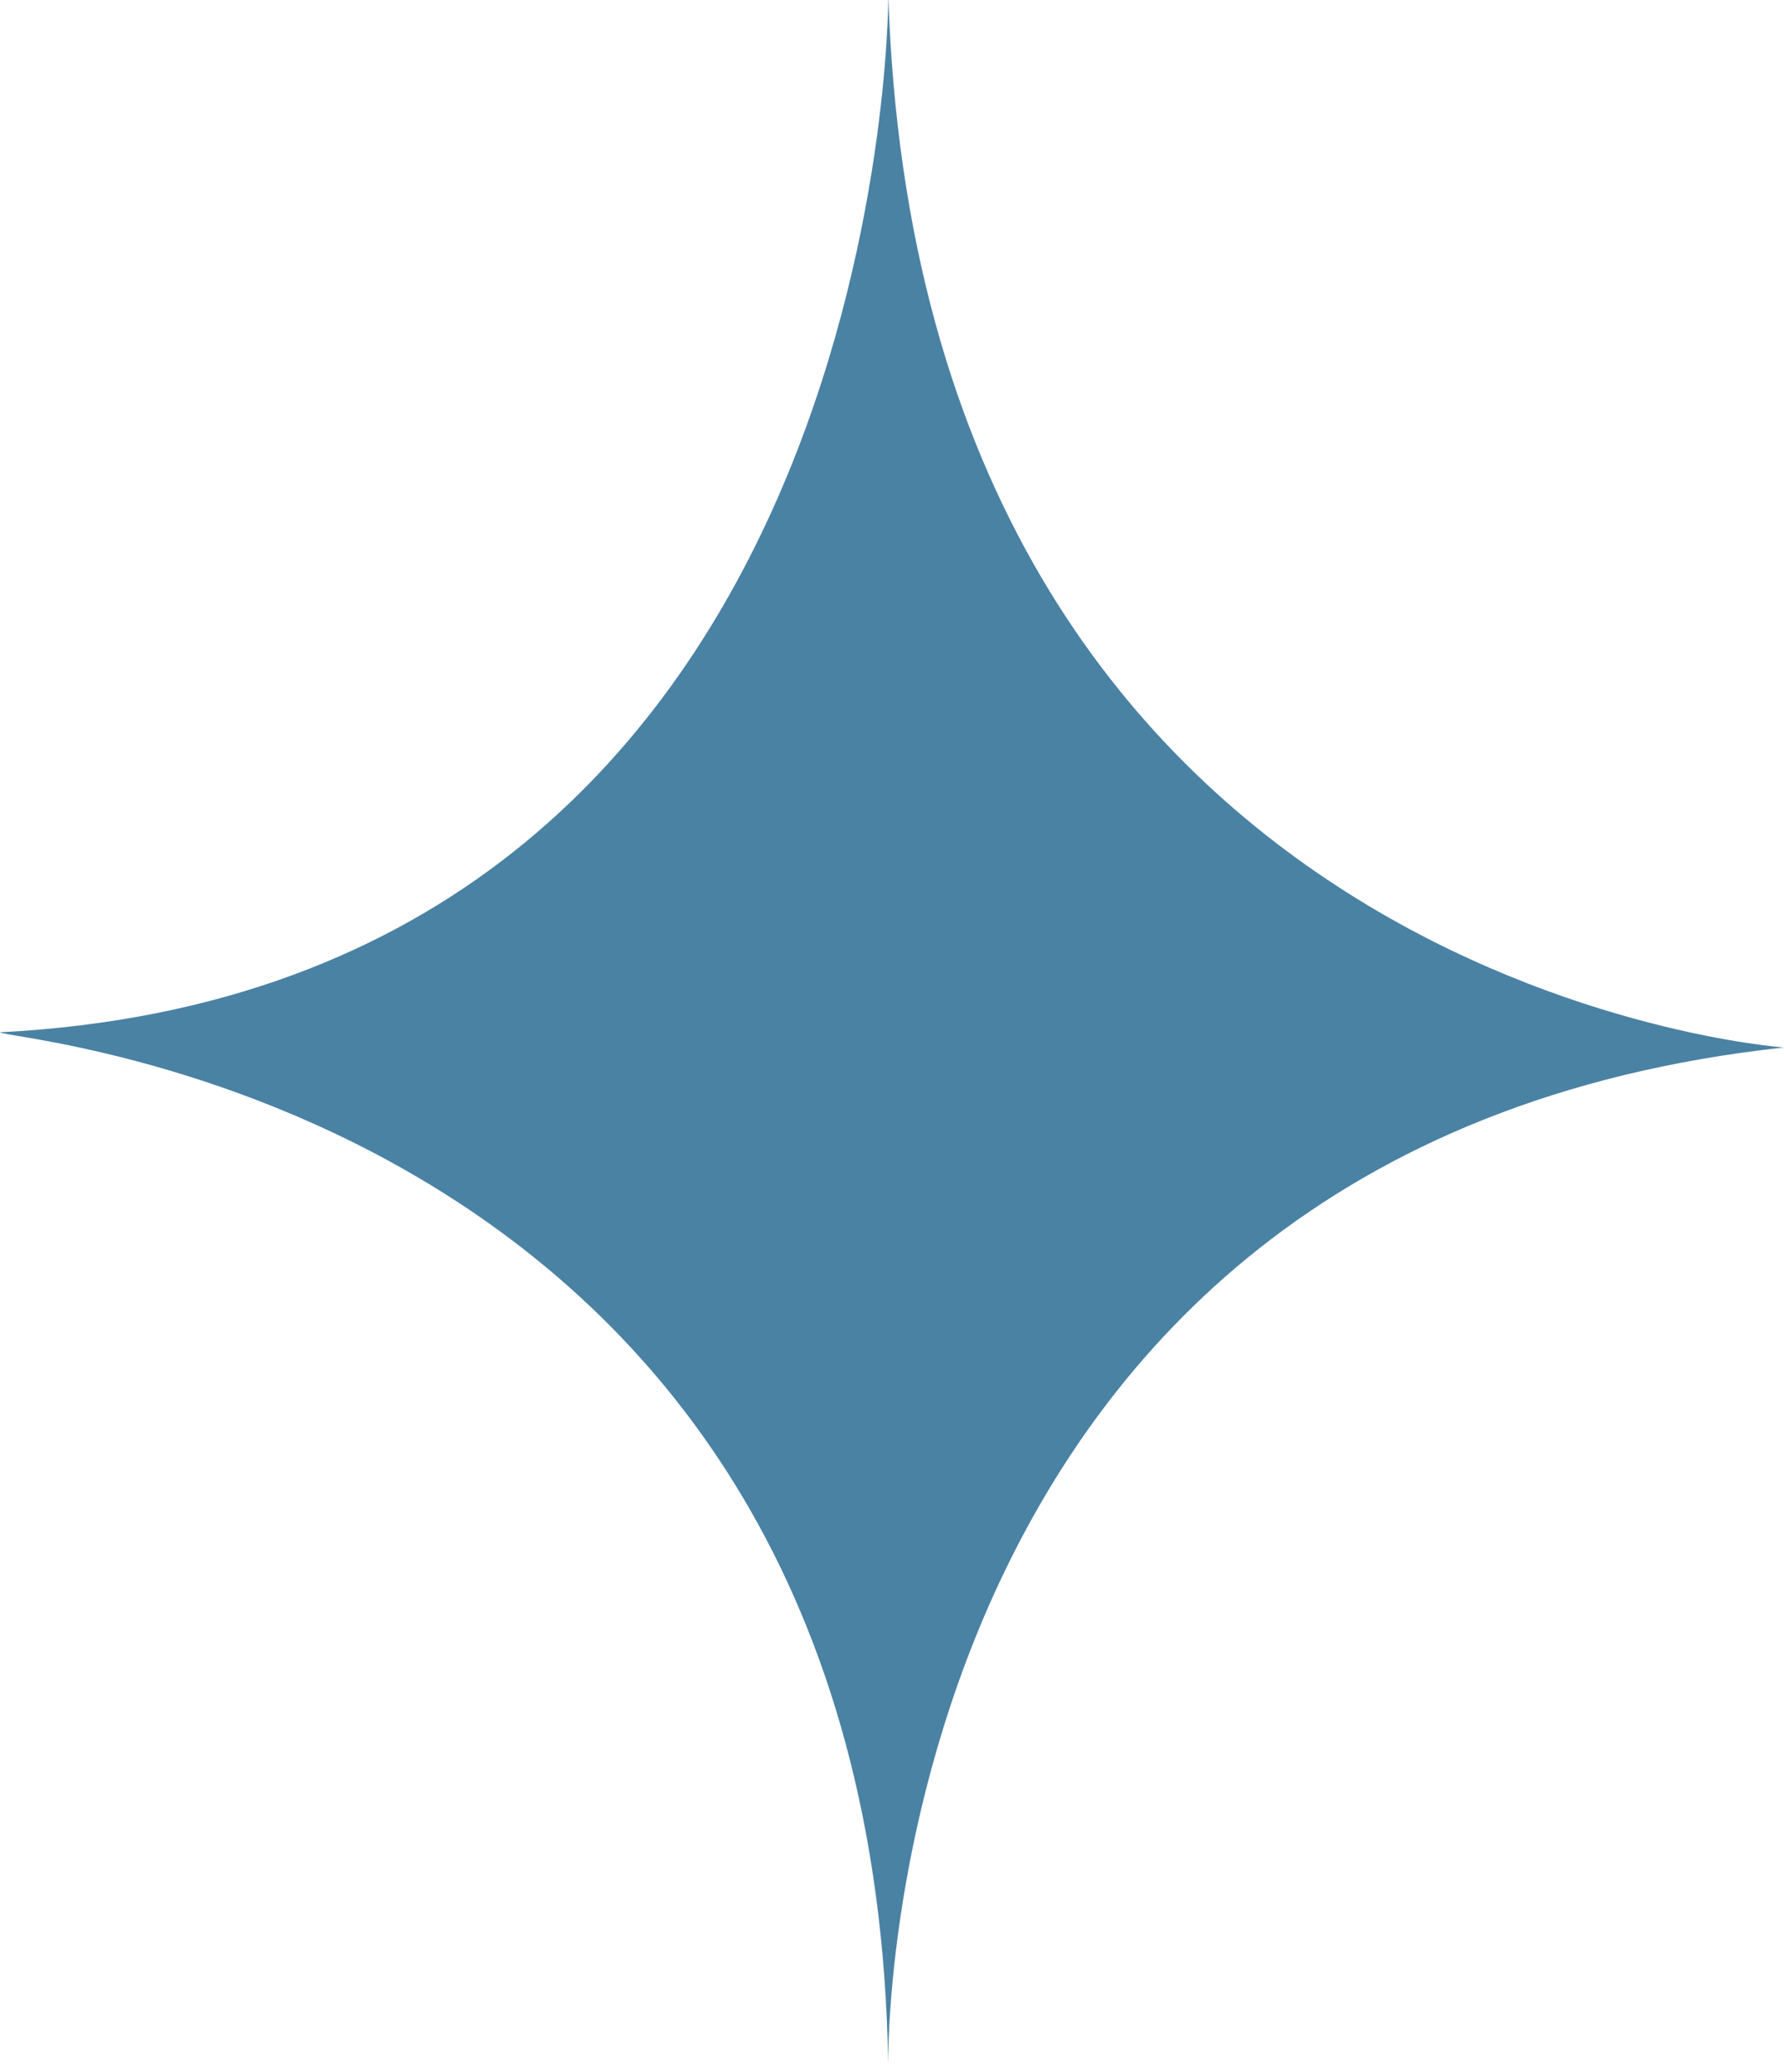
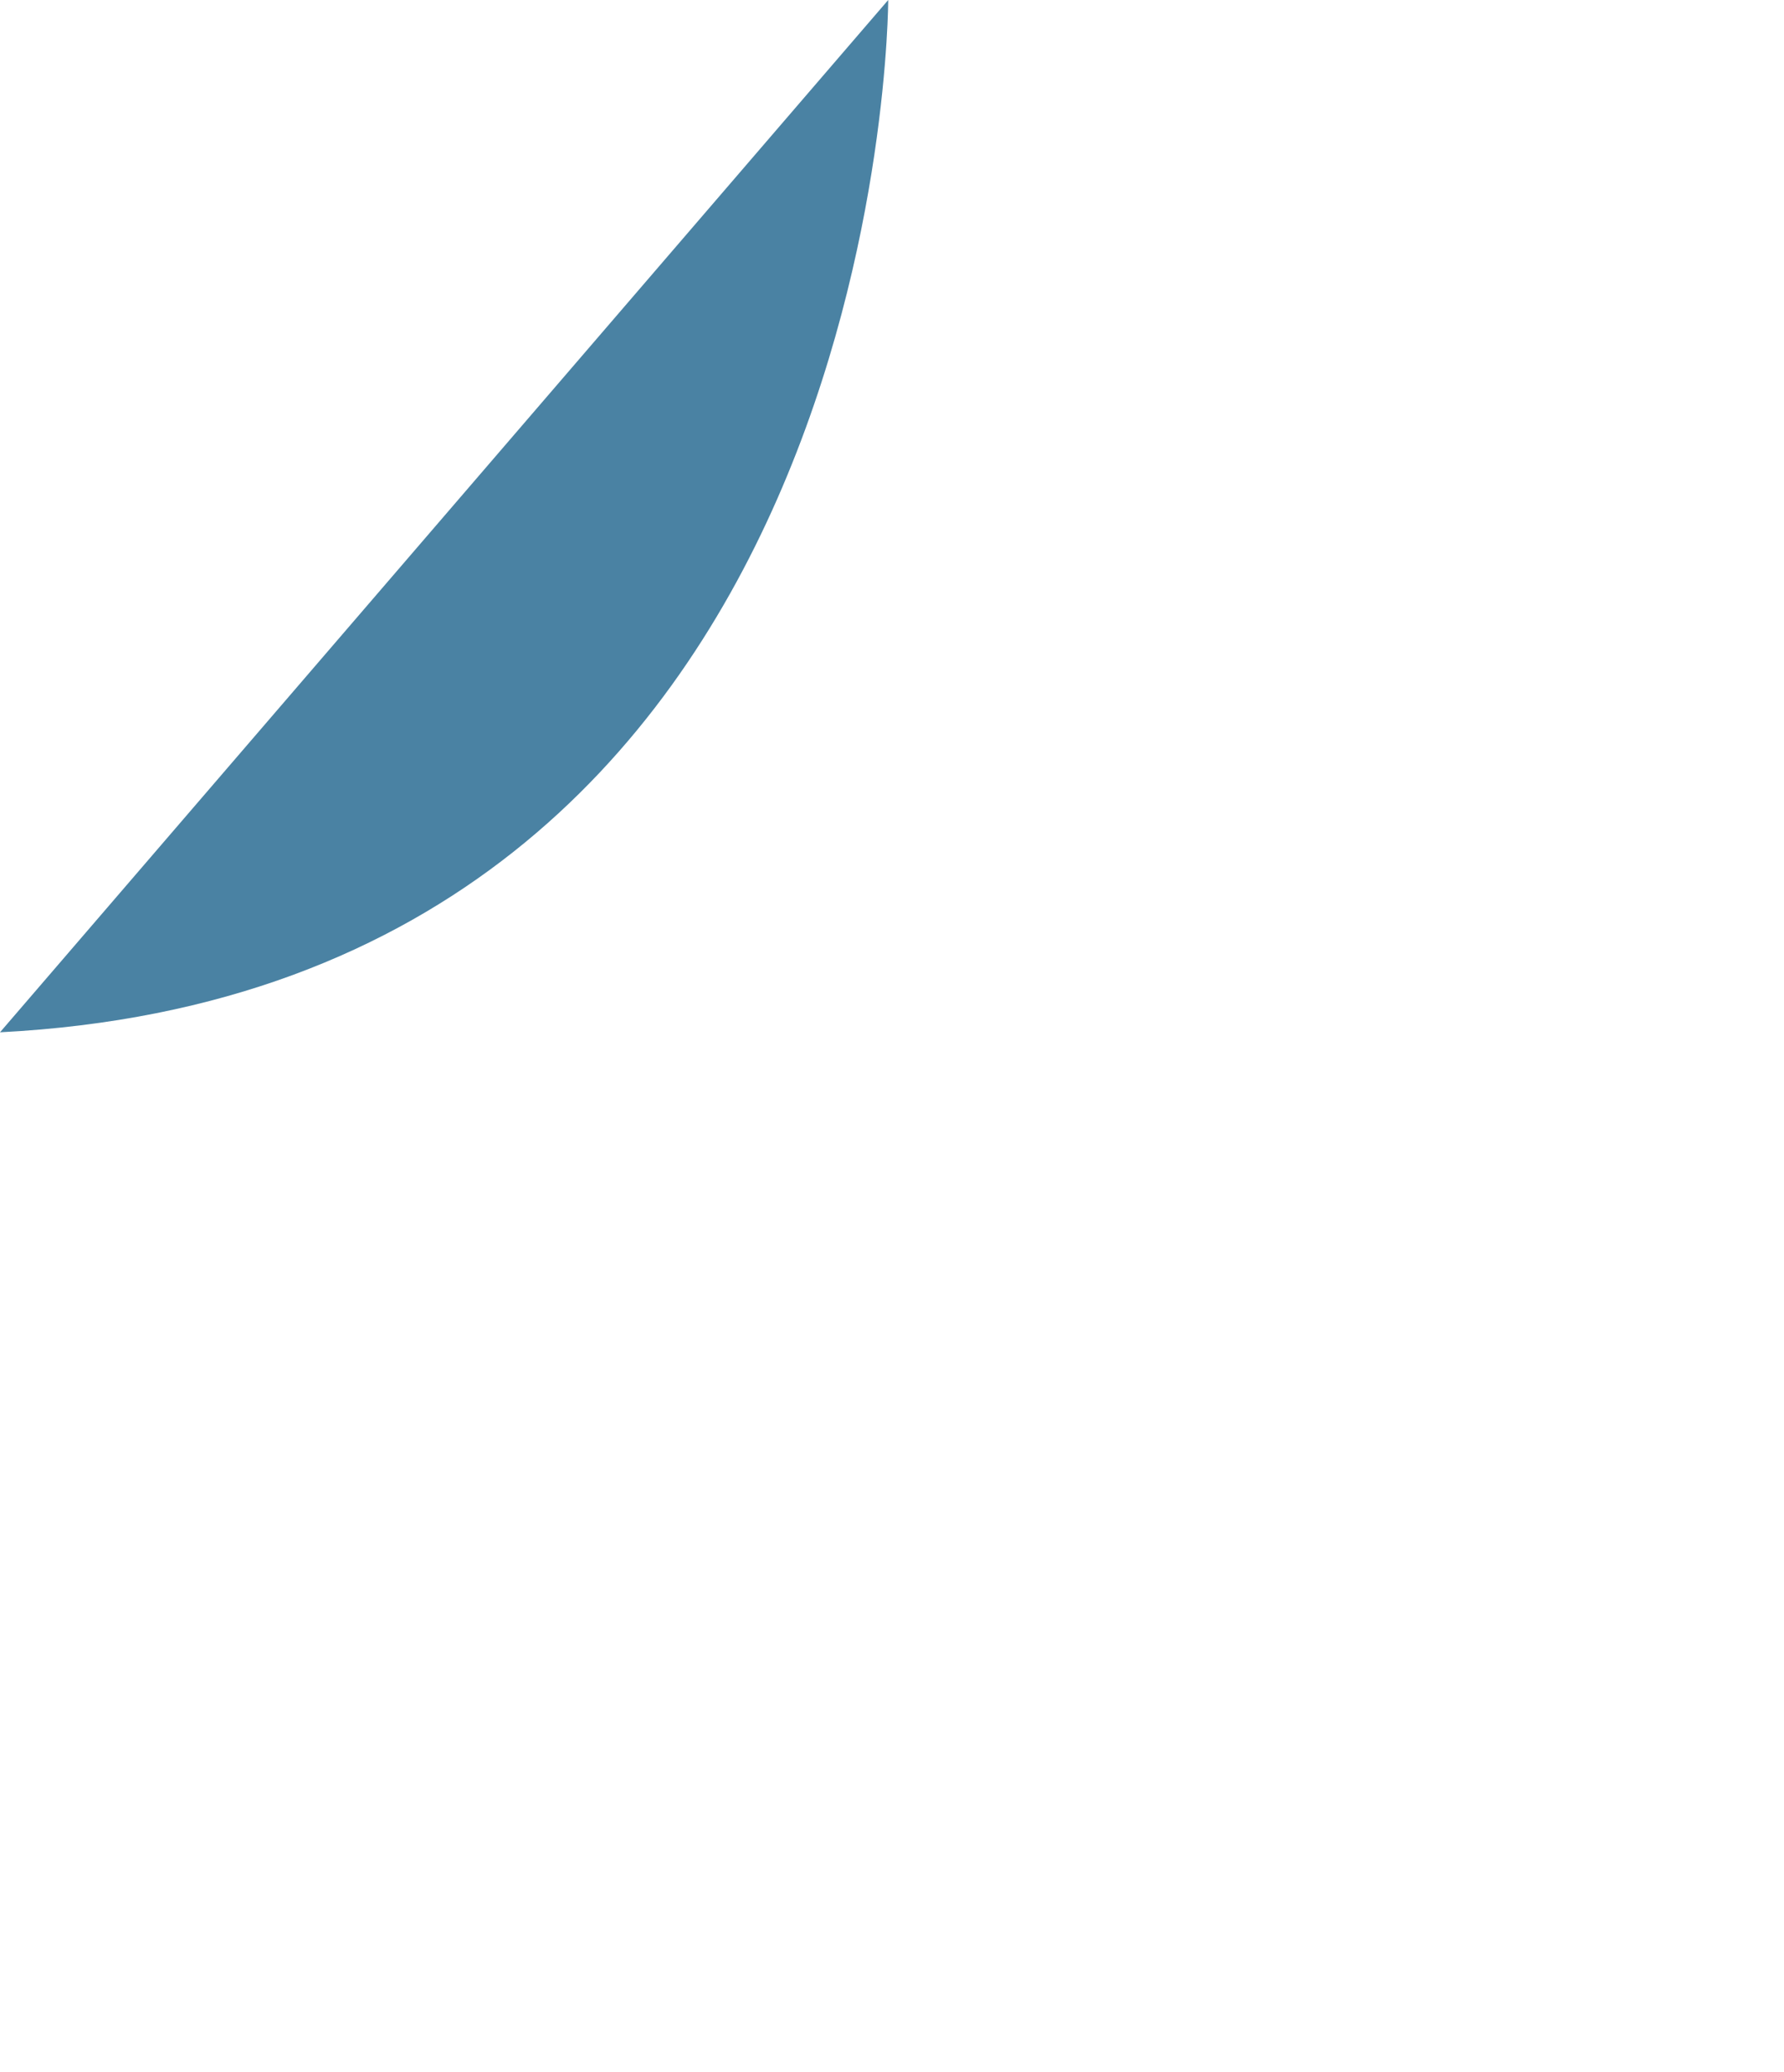
<svg xmlns="http://www.w3.org/2000/svg" id="Calque_1" version="1.1" viewBox="0 0 23.5 27.3">
  <defs>
    <style>
      .st0 {
        fill: #4a82a3;
      }
    </style>
  </defs>
-   <path class="st0" d="M11.7,0s0,13-11.7,13.6c0,.1,11.5.9,11.7,13.6,0,0-.2-12.1,11.8-13.4,0,0-11.4-.8-11.8-13.9" />
+   <path class="st0" d="M11.7,0s0,13-11.7,13.6" />
</svg>